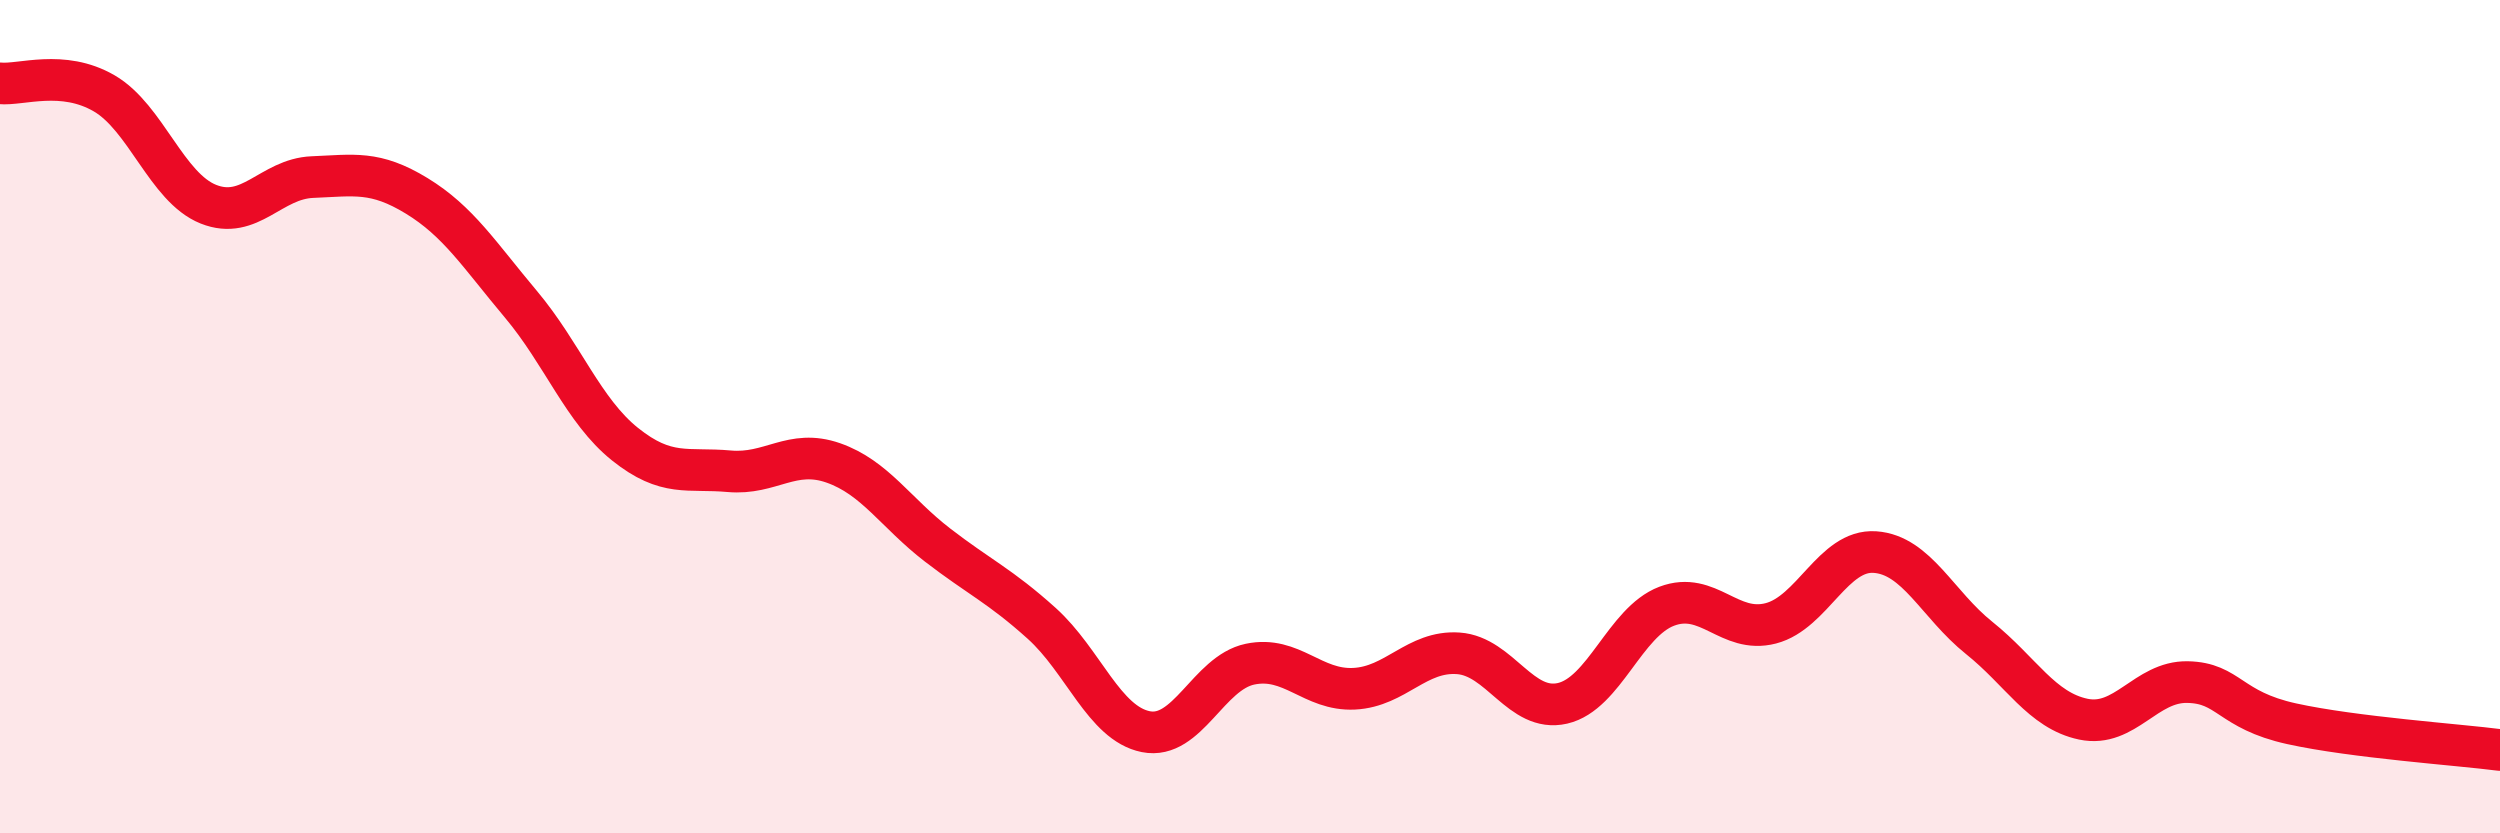
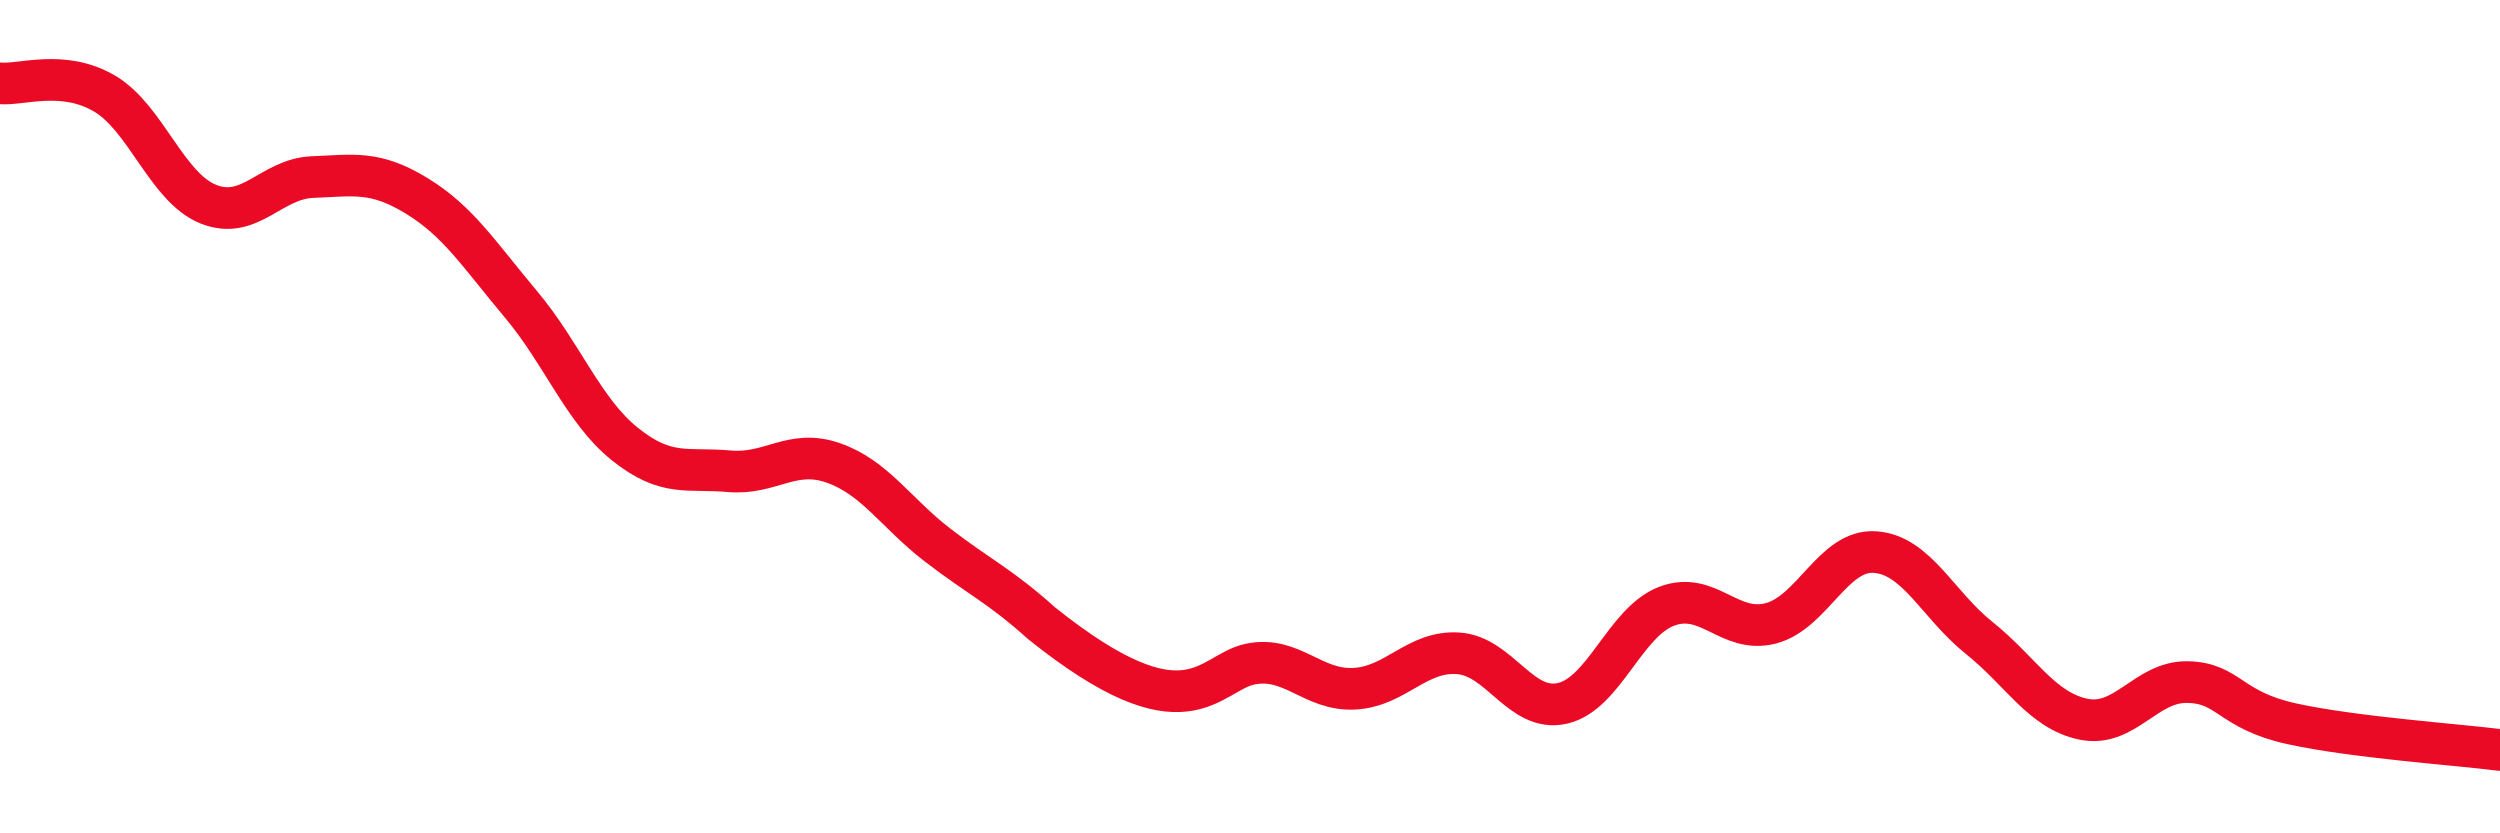
<svg xmlns="http://www.w3.org/2000/svg" width="60" height="20" viewBox="0 0 60 20">
-   <path d="M 0,2 C 0.5,2.05 1.5,1.66 2.5,2.24 C 3.5,2.82 4,4.5 5,4.9 C 6,5.3 6.5,4.29 7.5,4.25 C 8.5,4.21 9,4.09 10,4.7 C 11,5.31 11.5,6.11 12.5,7.3 C 13.5,8.49 14,9.86 15,10.66 C 16,11.46 16.5,11.22 17.5,11.31 C 18.5,11.4 19,10.76 20,11.11 C 21,11.46 21.5,12.31 22.5,13.08 C 23.5,13.85 24,14.06 25,14.96 C 26,15.86 26.5,17.36 27.5,17.56 C 28.5,17.76 29,16.15 30,15.94 C 31,15.73 31.5,16.58 32.5,16.53 C 33.5,16.48 34,15.61 35,15.68 C 36,15.75 36.5,17.11 37.5,16.88 C 38.5,16.65 39,14.93 40,14.55 C 41,14.17 41.5,15.22 42.5,14.96 C 43.5,14.7 44,13.18 45,13.25 C 46,13.32 46.5,14.51 47.5,15.31 C 48.5,16.11 49,17.05 50,17.26 C 51,17.47 51.5,16.35 52.5,16.37 C 53.5,16.39 53.5,17.04 55,17.37 C 56.5,17.7 59,17.87 60,18L60 20L0 20Z" fill="#EB0A25" opacity="0.1" stroke-linecap="round" stroke-linejoin="round" />
-   <path d="M 0,2 C 0.5,2.05 1.5,1.66 2.5,2.24 C 3.5,2.82 4,4.5 5,4.9 C 6,5.3 6.5,4.29 7.5,4.25 C 8.5,4.21 9,4.09 10,4.7 C 11,5.31 11.5,6.11 12.5,7.3 C 13.5,8.49 14,9.86 15,10.66 C 16,11.46 16.5,11.22 17.5,11.31 C 18.5,11.4 19,10.76 20,11.11 C 21,11.46 21.5,12.31 22.5,13.08 C 23.5,13.85 24,14.06 25,14.96 C 26,15.86 26.5,17.36 27.5,17.56 C 28.5,17.76 29,16.15 30,15.94 C 31,15.73 31.5,16.58 32.5,16.53 C 33.5,16.48 34,15.61 35,15.68 C 36,15.75 36.5,17.11 37.5,16.88 C 38.5,16.65 39,14.93 40,14.55 C 41,14.17 41.5,15.22 42.5,14.96 C 43.5,14.7 44,13.18 45,13.25 C 46,13.32 46.5,14.51 47.5,15.31 C 48.5,16.11 49,17.05 50,17.26 C 51,17.47 51.5,16.35 52.5,16.37 C 53.5,16.39 53.5,17.04 55,17.37 C 56.5,17.7 59,17.87 60,18" stroke="#EB0A25" stroke-width="1" fill="none" stroke-linecap="round" stroke-linejoin="round" />
+   <path d="M 0,2 C 0.5,2.05 1.5,1.66 2.5,2.24 C 3.5,2.82 4,4.5 5,4.9 C 6,5.3 6.5,4.29 7.5,4.25 C 8.5,4.21 9,4.09 10,4.7 C 11,5.31 11.5,6.11 12.5,7.3 C 13.5,8.49 14,9.86 15,10.66 C 16,11.46 16.5,11.22 17.5,11.31 C 18.5,11.4 19,10.76 20,11.11 C 21,11.46 21.5,12.31 22.5,13.08 C 23.5,13.85 24,14.06 25,14.96 C 28.5,17.76 29,16.15 30,15.94 C 31,15.73 31.5,16.58 32.5,16.53 C 33.5,16.48 34,15.61 35,15.68 C 36,15.75 36.5,17.11 37.5,16.88 C 38.5,16.65 39,14.93 40,14.55 C 41,14.17 41.5,15.22 42.5,14.96 C 43.5,14.7 44,13.18 45,13.25 C 46,13.32 46.5,14.51 47.5,15.31 C 48.5,16.11 49,17.05 50,17.26 C 51,17.47 51.5,16.35 52.5,16.37 C 53.5,16.39 53.5,17.04 55,17.37 C 56.5,17.7 59,17.87 60,18" stroke="#EB0A25" stroke-width="1" fill="none" stroke-linecap="round" stroke-linejoin="round" />
</svg>